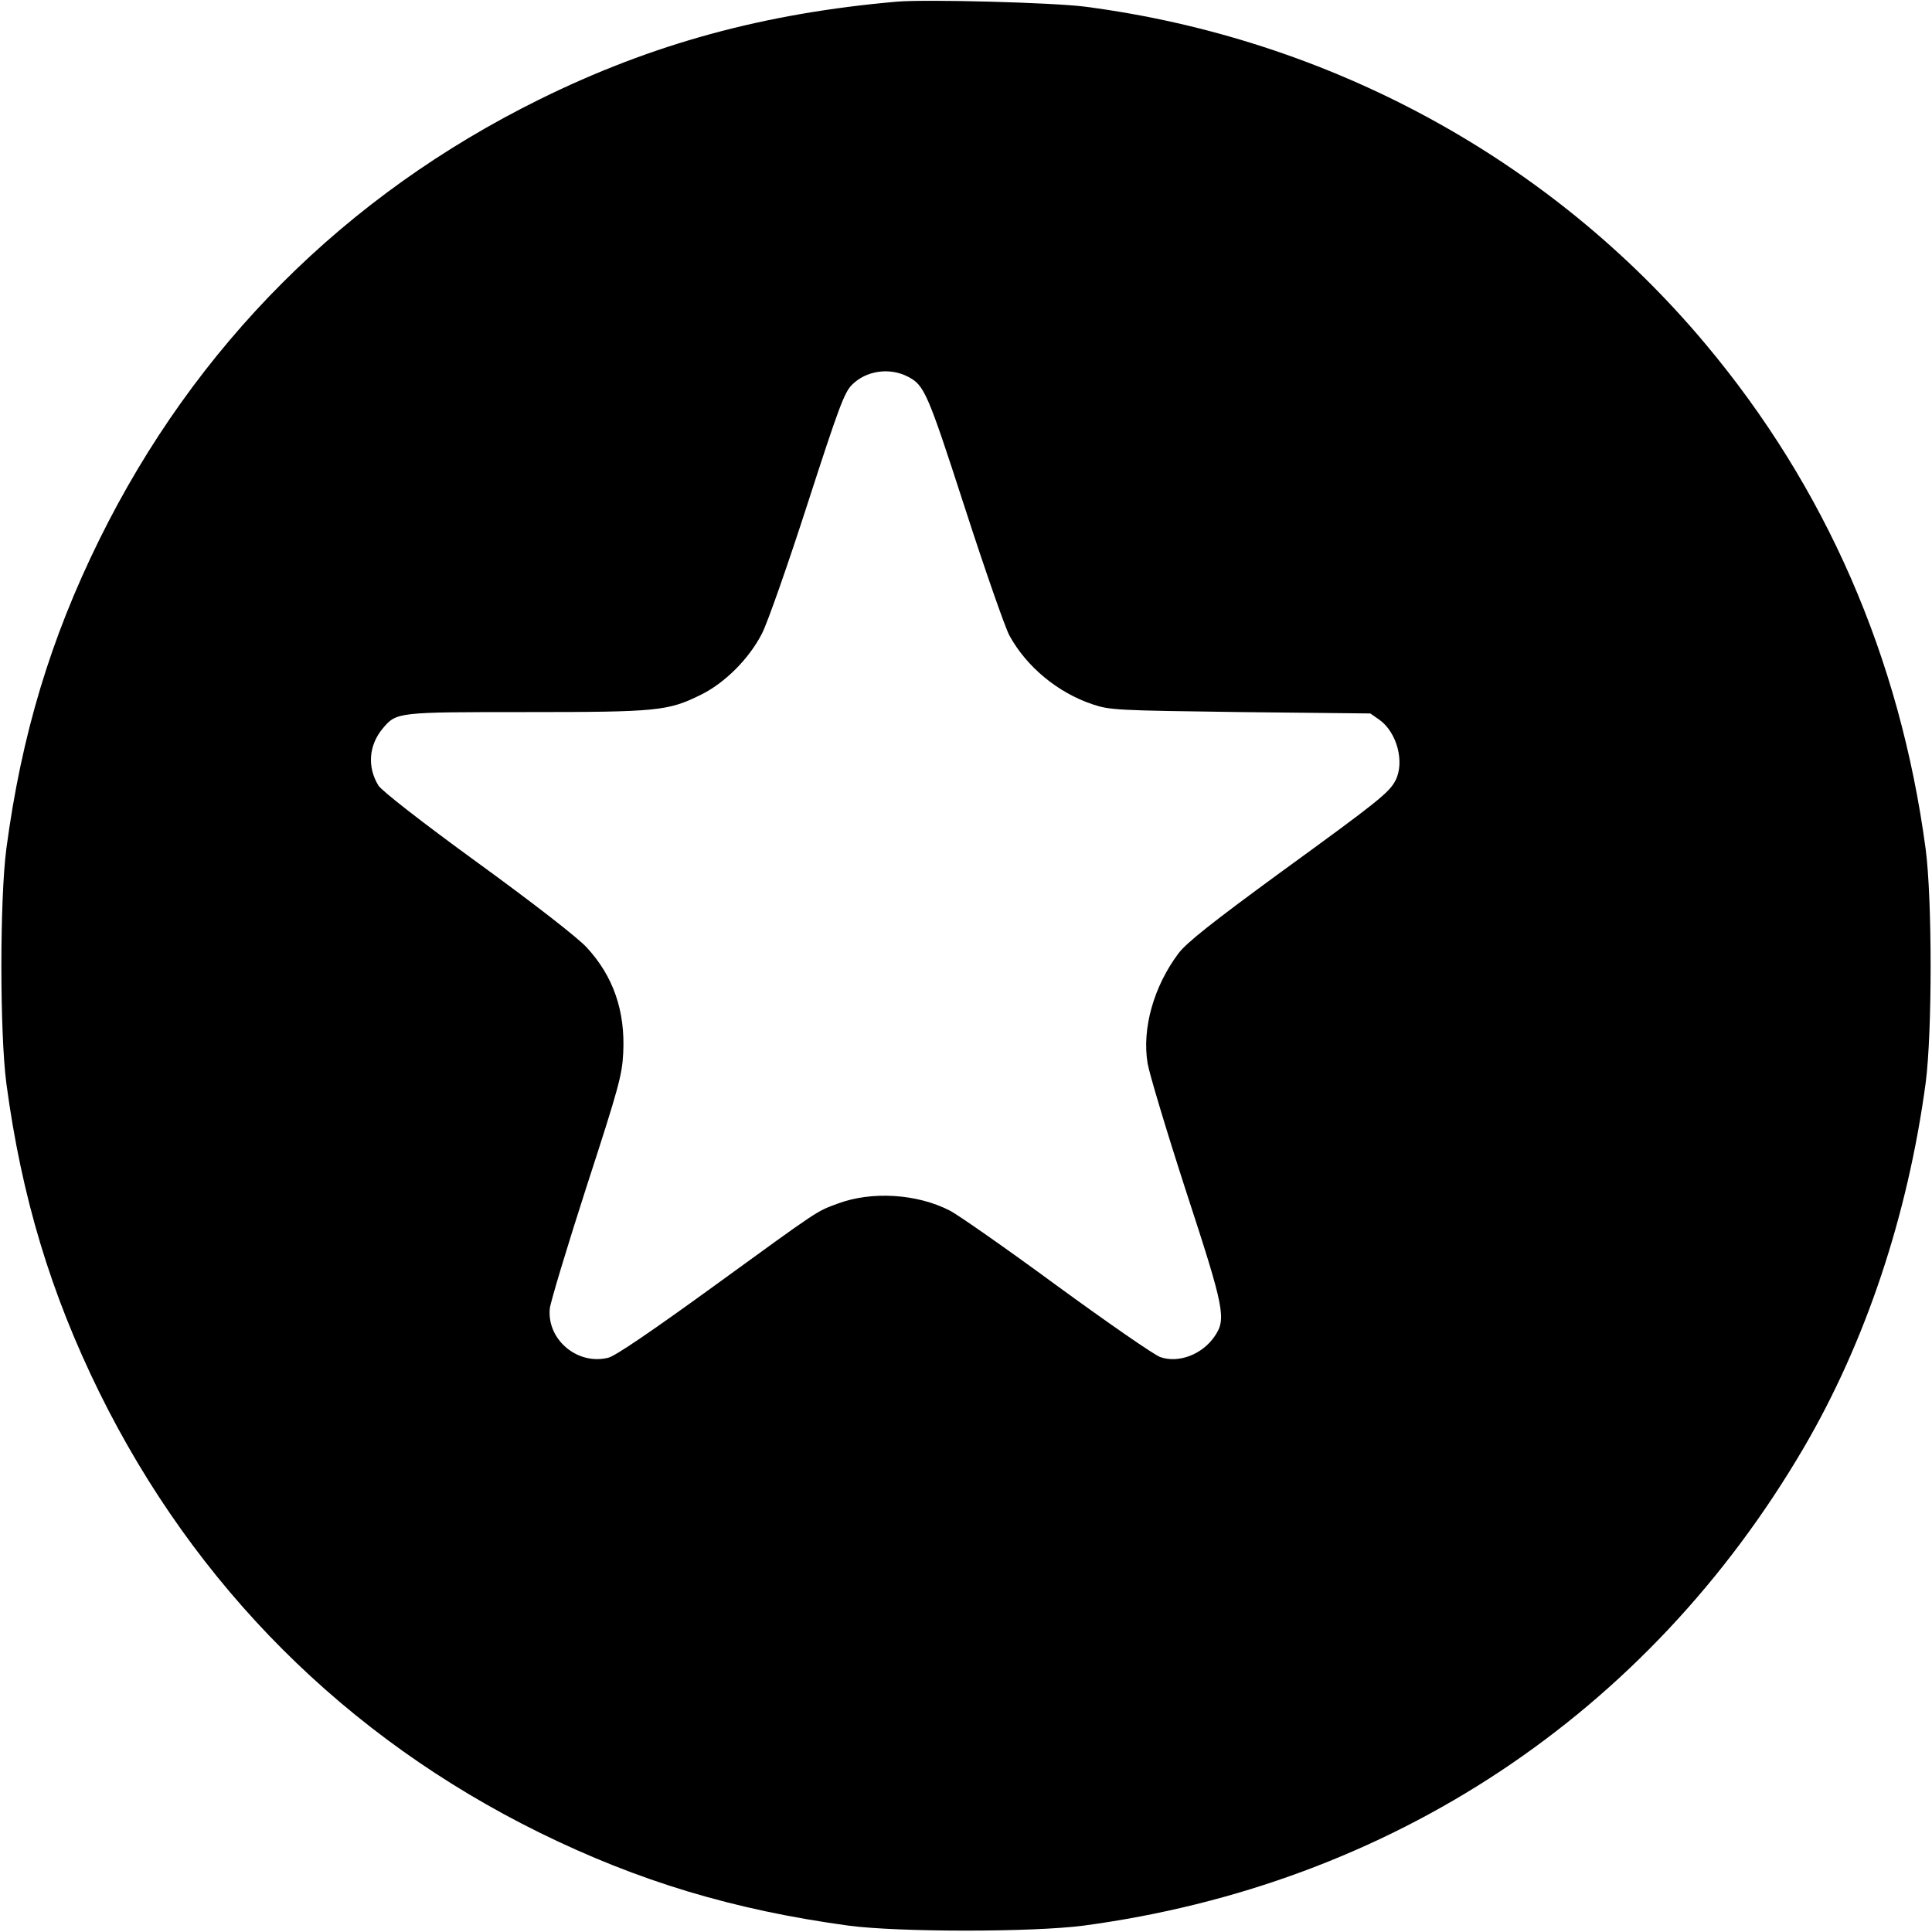
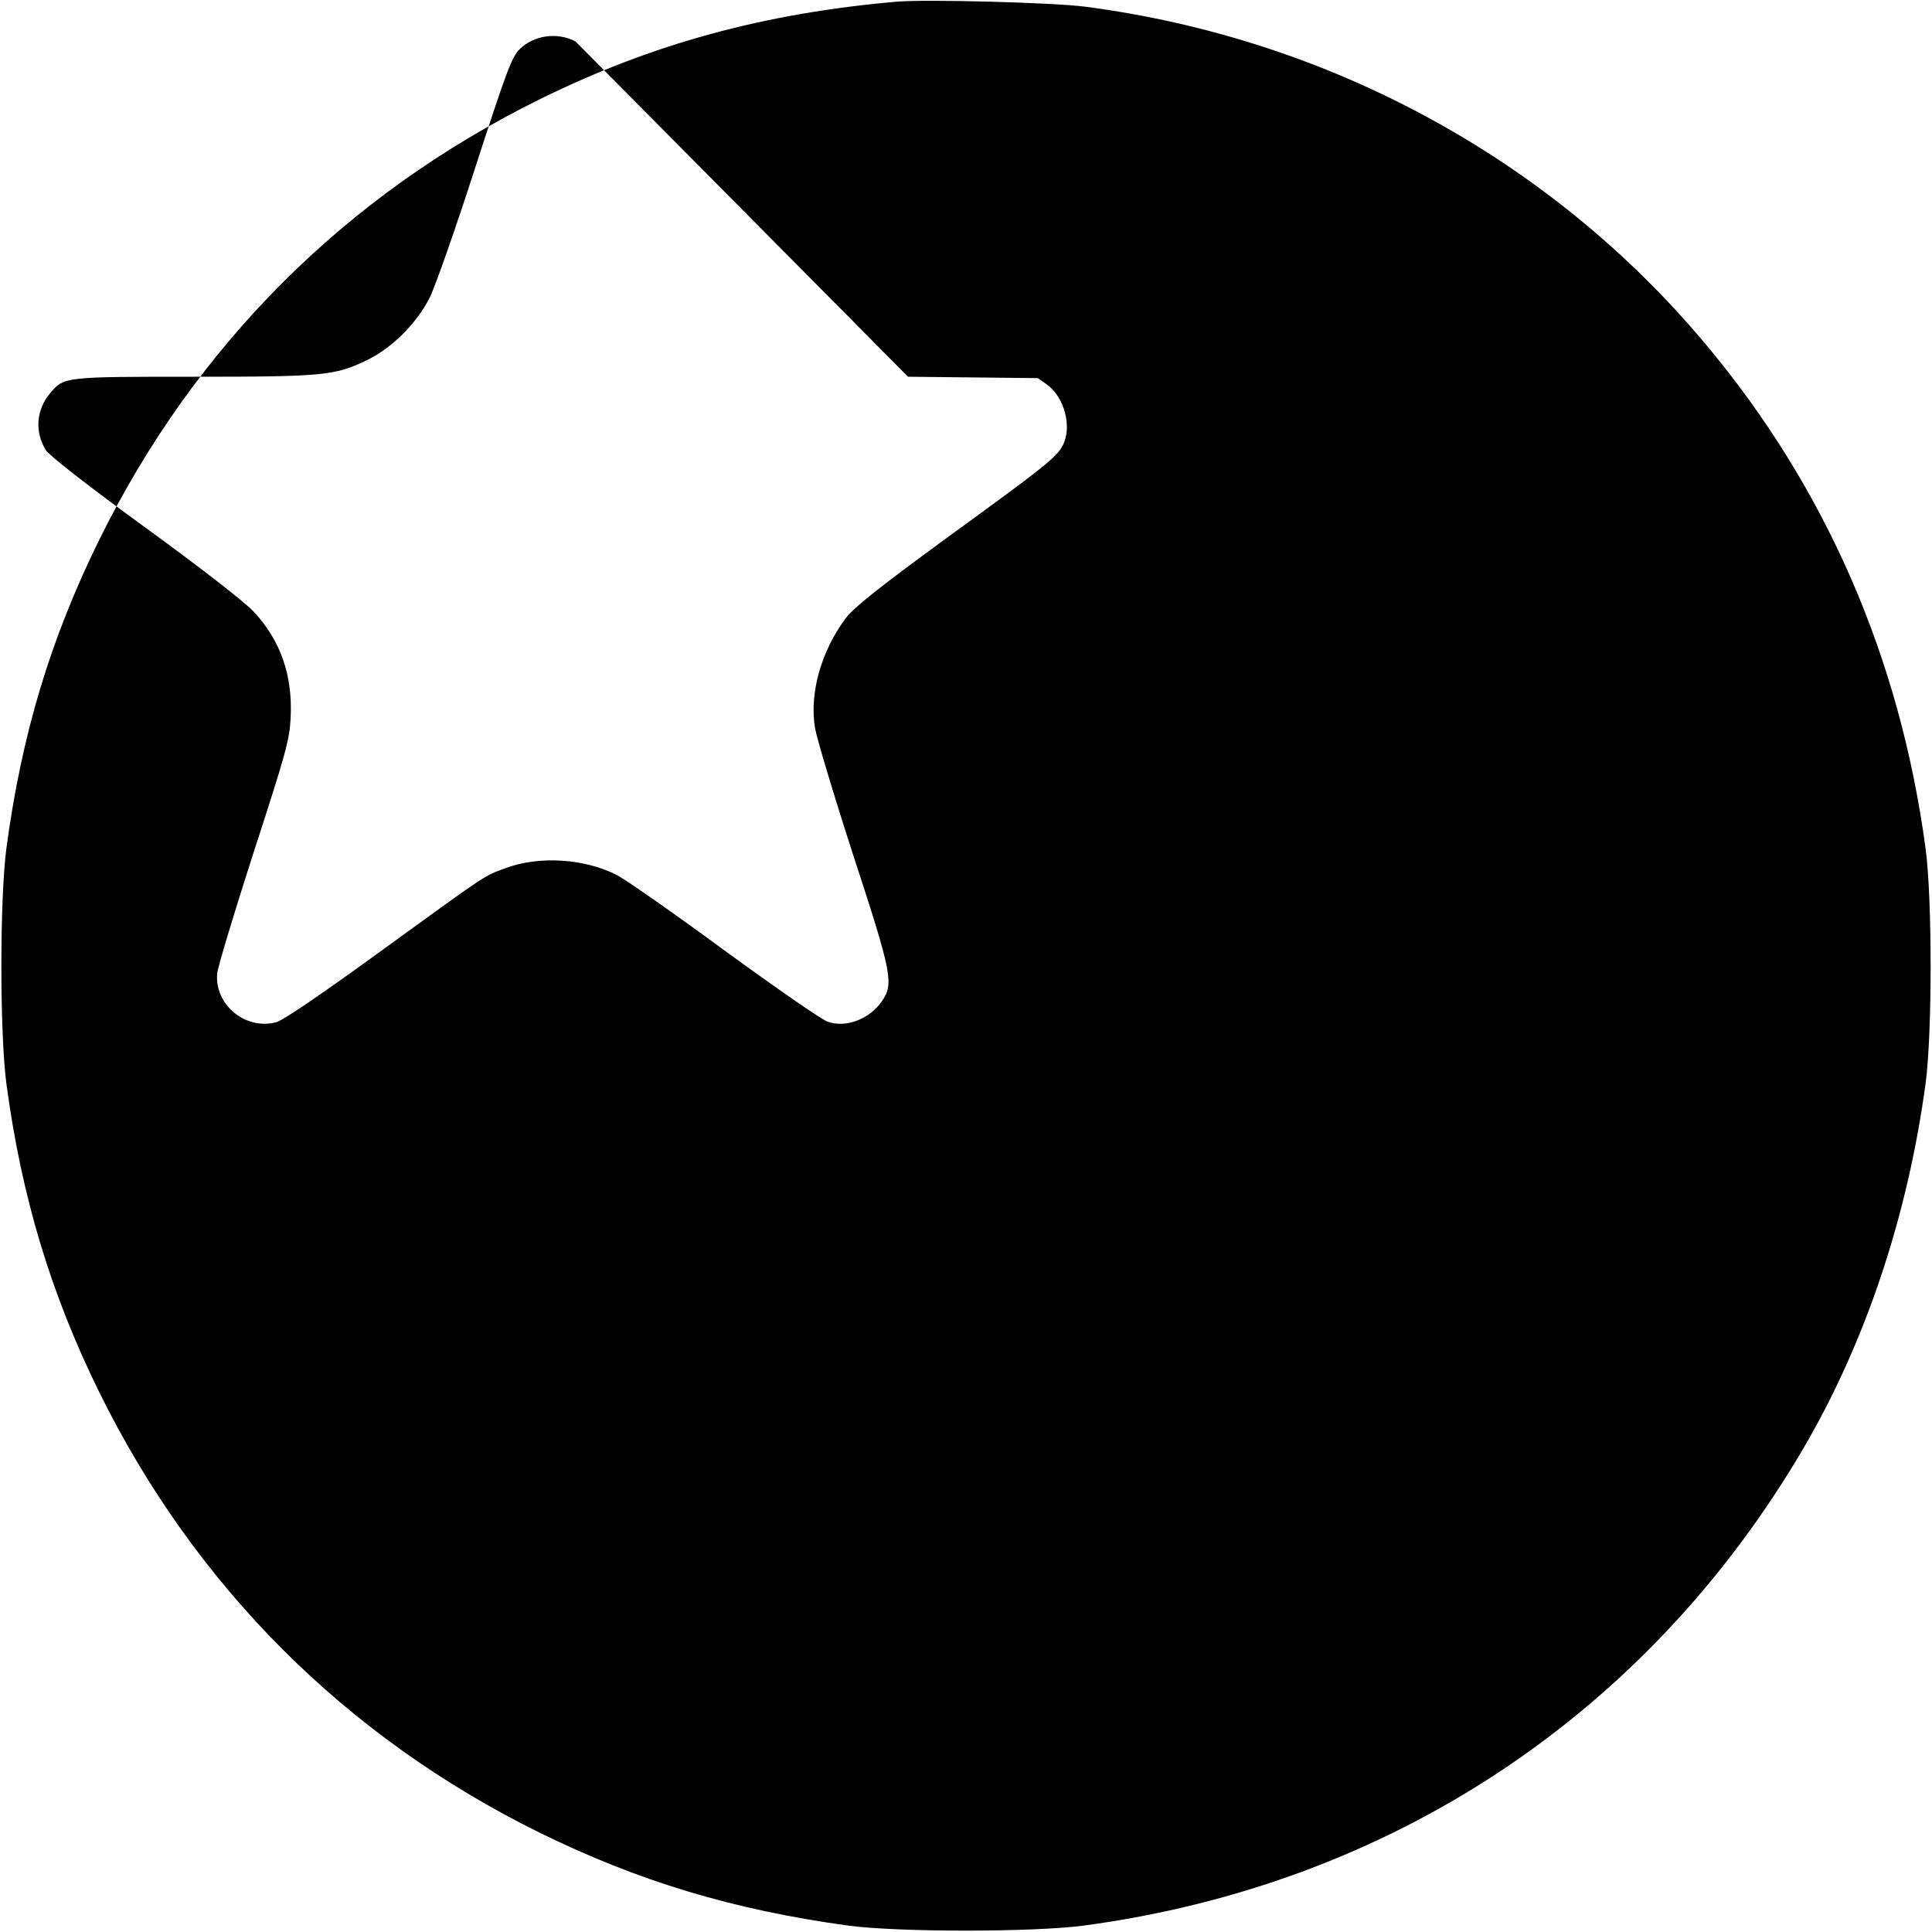
<svg xmlns="http://www.w3.org/2000/svg" version="1.0" width="700pt" height="700pt" viewBox="0 0 700 700" preserveAspectRatio="xMidYMid meet">
  <g transform="translate(0,700) scale(0.1,-0.1)" fill="#000000" stroke="none">
-     <path d="M3250 6994 c-482 -42 -888 -153 -1295 -354 -703 -347 -1248 -892 -1595 -1595 -177 -359 -282 -707 -337 -1120 -24 -184 -24 -666 0 -850 55 -412 161 -762 337 -1120 347 -703 893 -1249 1595 -1595 358 -176 702 -280 1120 -337 182 -24 665 -24 850 0 1114 149 2045 766 2610 1731 224 383 377 840 442 1322 24 182 24 666 0 848 -93 694 -362 1310 -798 1830 -562 671 -1365 1107 -2249 1222 -119 15 -573 27 -680 18z m40 -1359 c59 -31 70 -55 206 -475 73 -226 146 -434 161 -462 62 -114 176 -208 302 -250 63 -21 86 -22 536 -28 l470 -5 33 -23 c64 -46 92 -154 58 -220 -23 -44 -63 -76 -414 -331 -253 -185 -342 -256 -372 -295 -90 -120 -133 -273 -112 -399 6 -36 68 -243 138 -459 142 -434 148 -467 104 -531 -45 -65 -130 -97 -196 -74 -21 7 -190 124 -375 259 -185 136 -360 258 -388 272 -119 61 -283 71 -406 25 -78 -29 -59 -16 -450 -300 -222 -161 -354 -251 -380 -258 -112 -29 -224 65 -213 178 3 25 63 224 133 441 116 357 129 404 133 484 8 153 -36 279 -132 383 -32 35 -190 158 -395 307 -209 152 -348 261 -360 280 -41 67 -35 146 16 207 50 59 52 59 520 59 475 0 513 4 631 62 88 43 176 131 223 223 20 39 94 250 165 470 113 349 133 403 161 431 51 51 136 64 203 29z" />
+     <path d="M3250 6994 c-482 -42 -888 -153 -1295 -354 -703 -347 -1248 -892 -1595 -1595 -177 -359 -282 -707 -337 -1120 -24 -184 -24 -666 0 -850 55 -412 161 -762 337 -1120 347 -703 893 -1249 1595 -1595 358 -176 702 -280 1120 -337 182 -24 665 -24 850 0 1114 149 2045 766 2610 1731 224 383 377 840 442 1322 24 182 24 666 0 848 -93 694 -362 1310 -798 1830 -562 671 -1365 1107 -2249 1222 -119 15 -573 27 -680 18z m40 -1359 l470 -5 33 -23 c64 -46 92 -154 58 -220 -23 -44 -63 -76 -414 -331 -253 -185 -342 -256 -372 -295 -90 -120 -133 -273 -112 -399 6 -36 68 -243 138 -459 142 -434 148 -467 104 -531 -45 -65 -130 -97 -196 -74 -21 7 -190 124 -375 259 -185 136 -360 258 -388 272 -119 61 -283 71 -406 25 -78 -29 -59 -16 -450 -300 -222 -161 -354 -251 -380 -258 -112 -29 -224 65 -213 178 3 25 63 224 133 441 116 357 129 404 133 484 8 153 -36 279 -132 383 -32 35 -190 158 -395 307 -209 152 -348 261 -360 280 -41 67 -35 146 16 207 50 59 52 59 520 59 475 0 513 4 631 62 88 43 176 131 223 223 20 39 94 250 165 470 113 349 133 403 161 431 51 51 136 64 203 29z" />
  </g>
</svg>